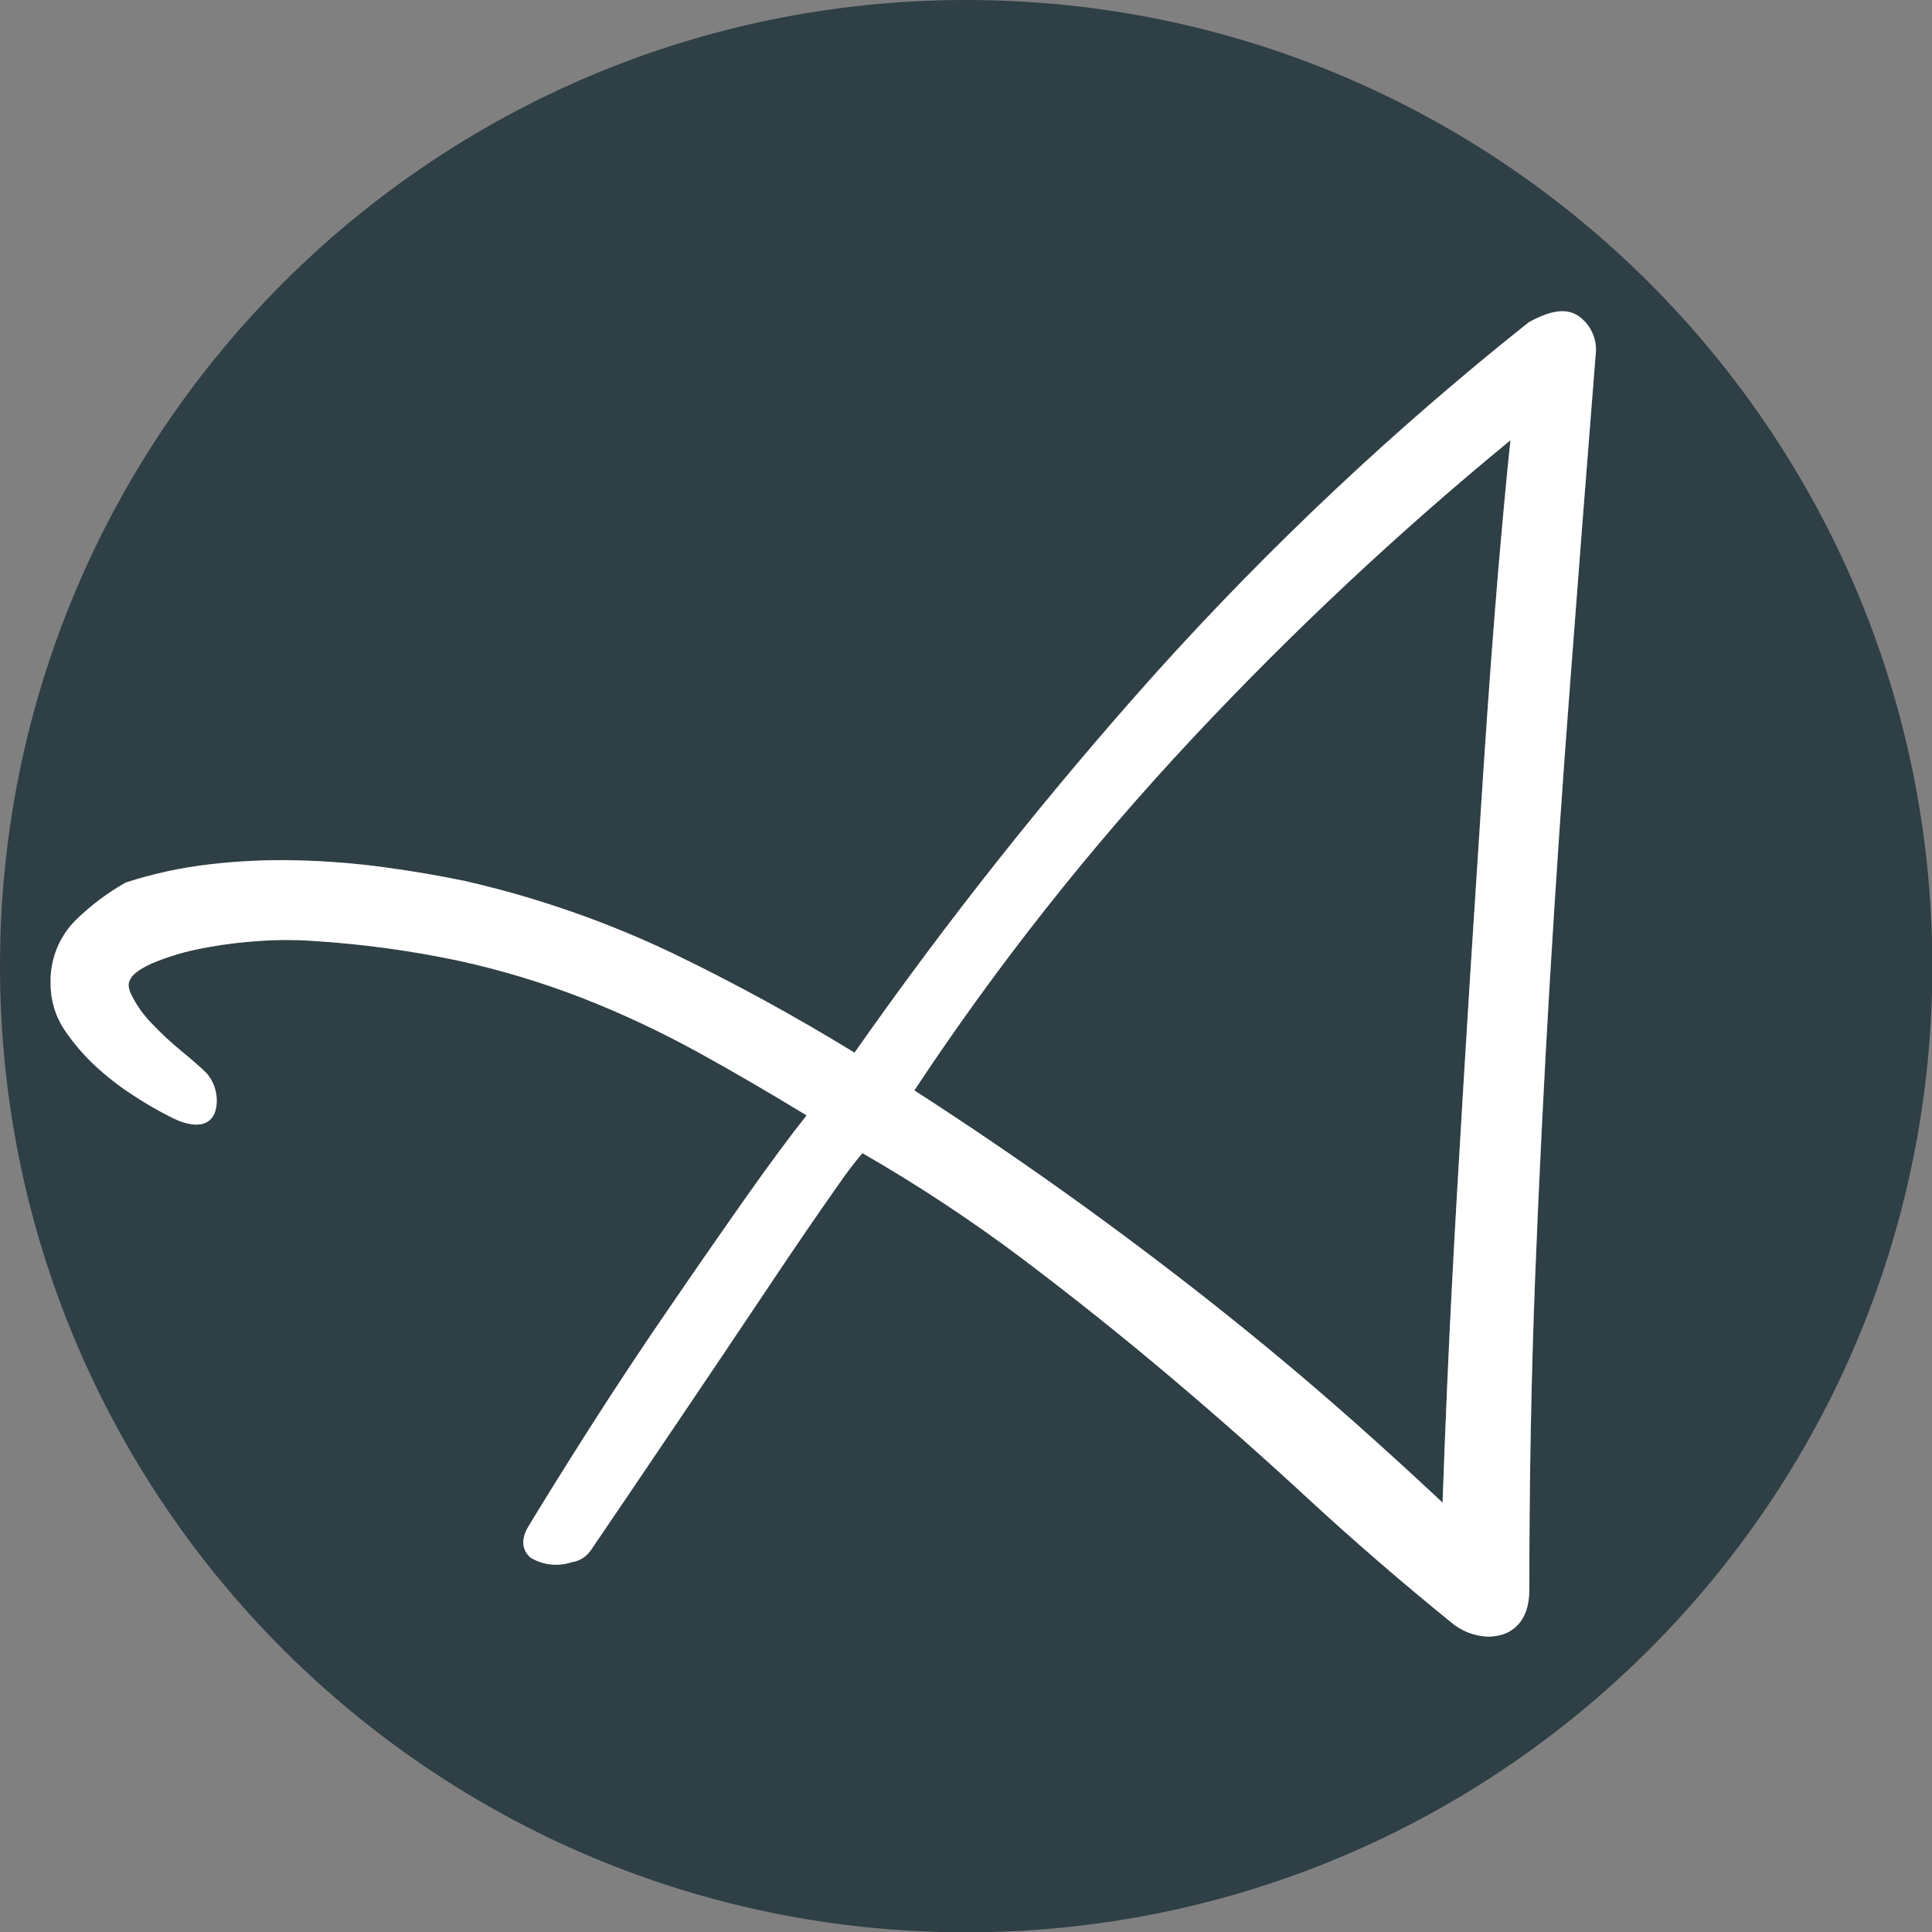
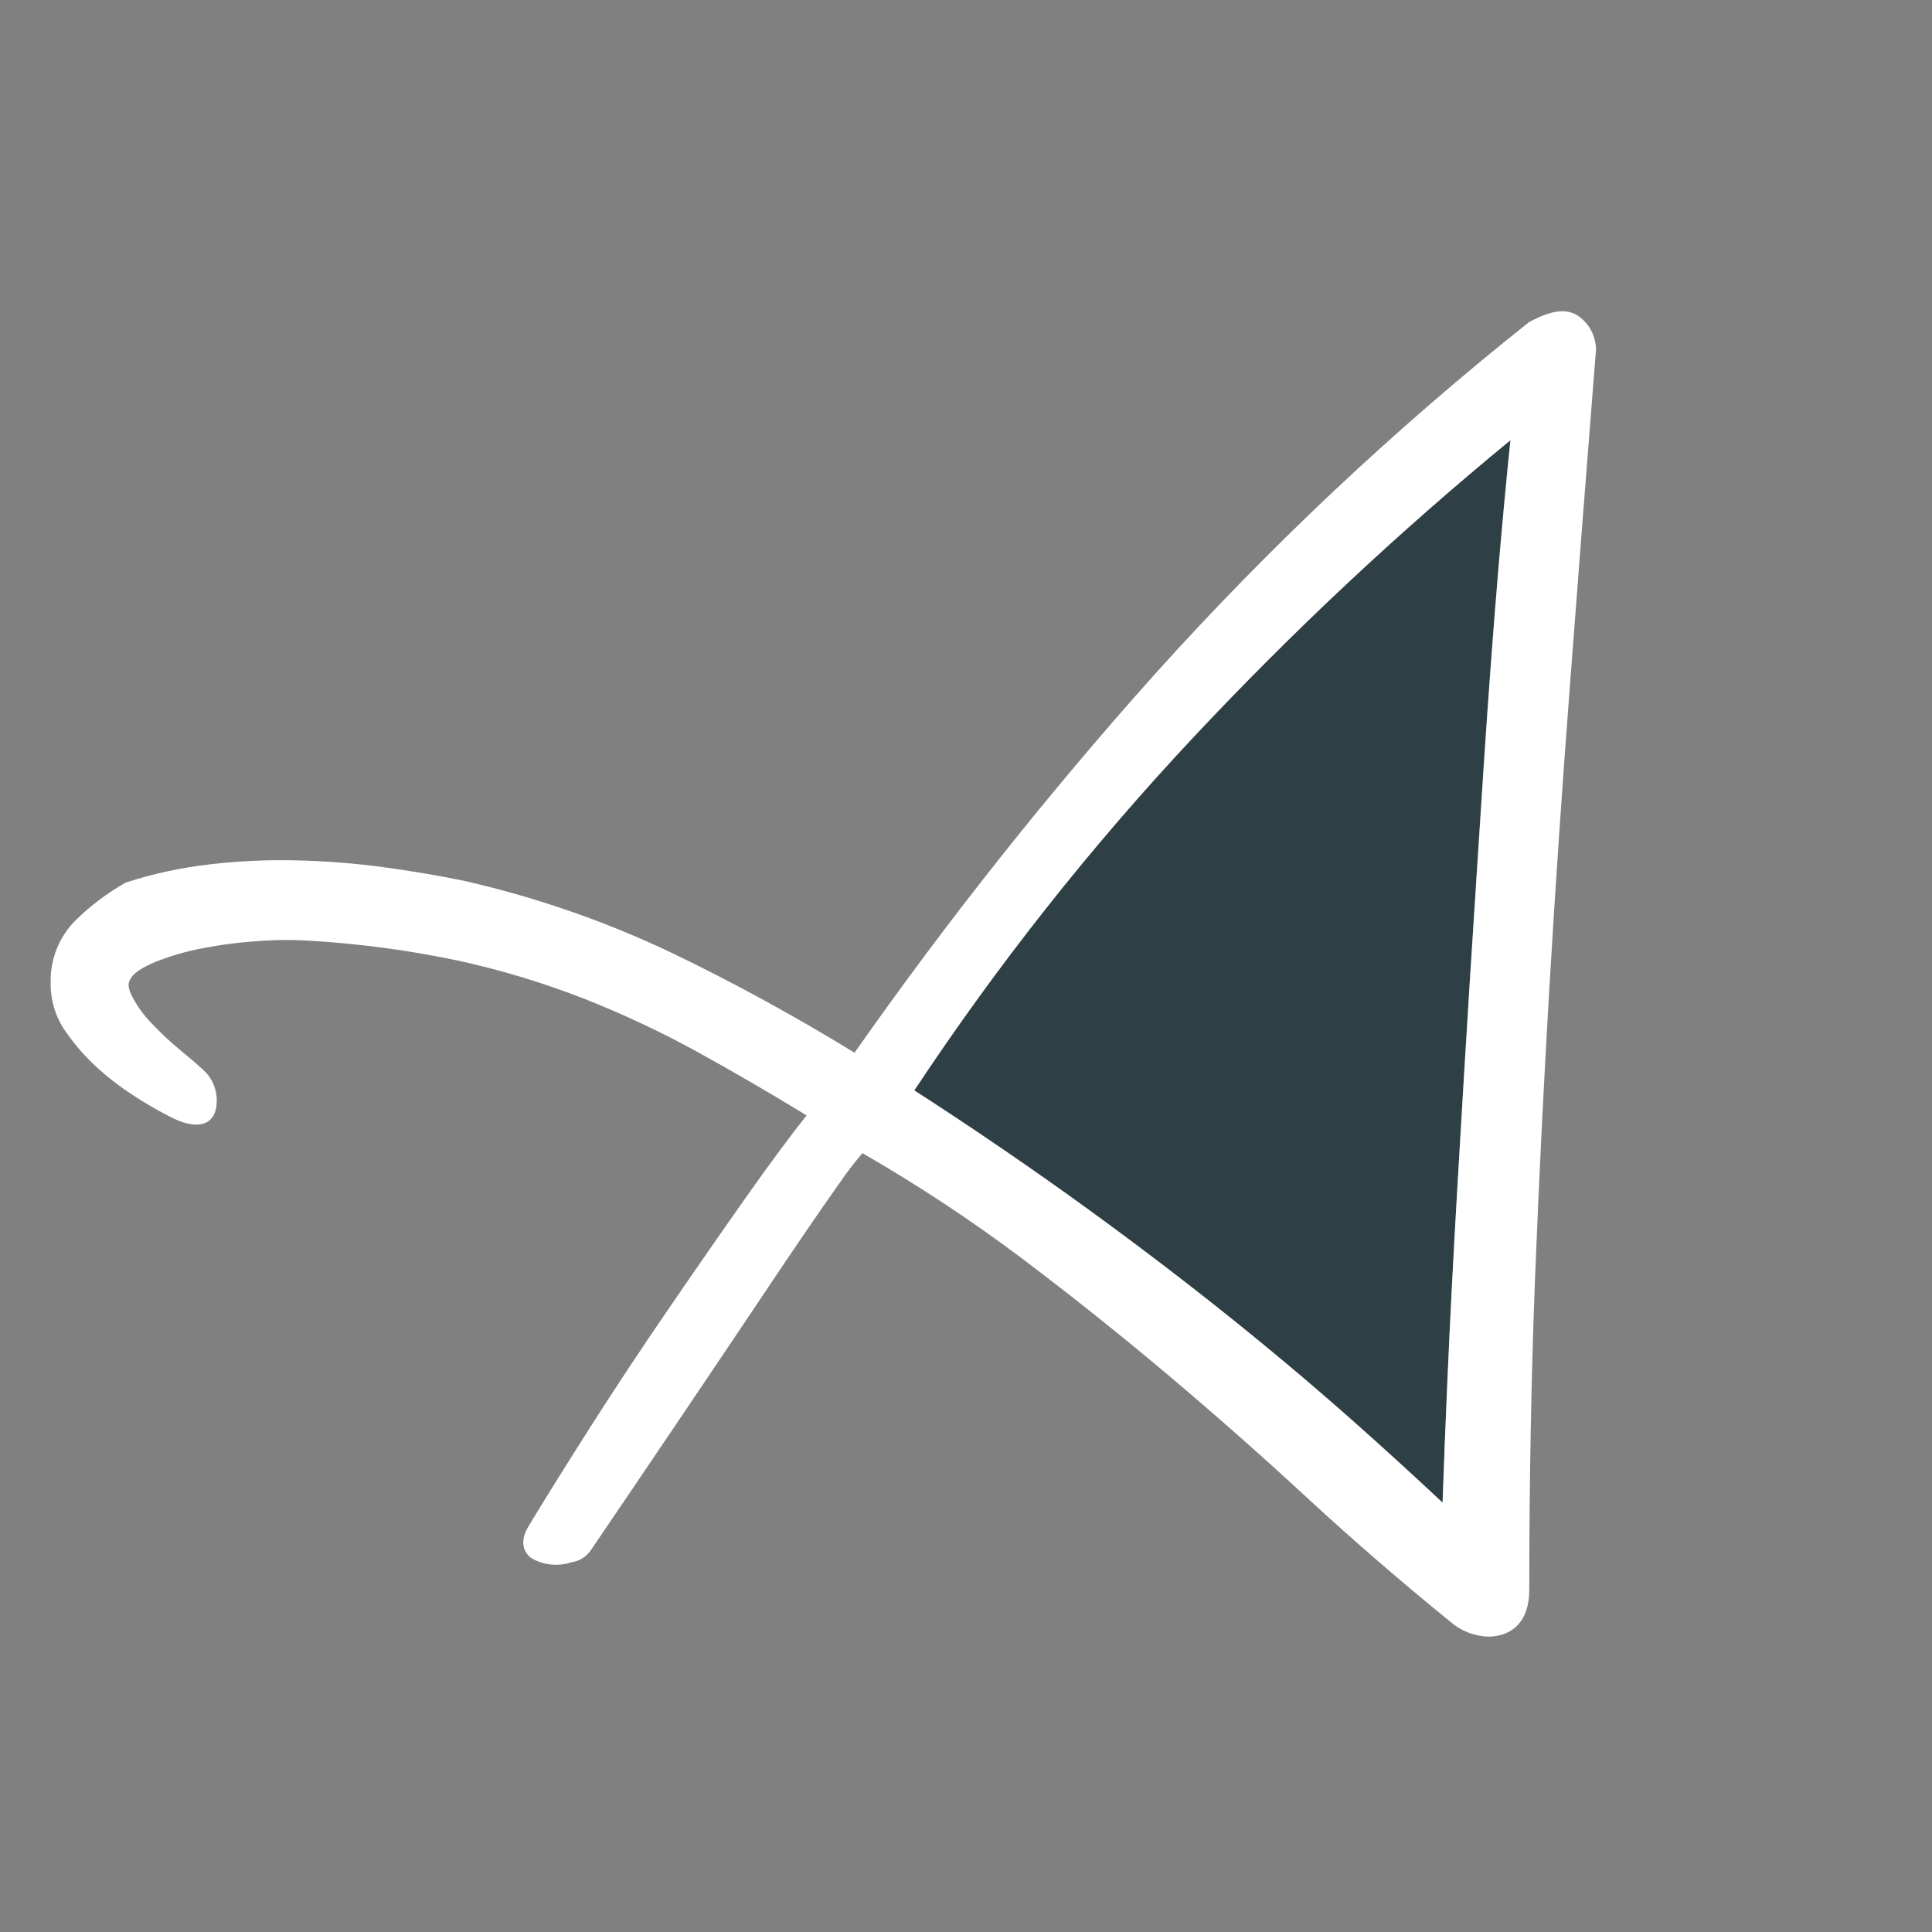
<svg xmlns="http://www.w3.org/2000/svg" xmlns:ns1="http://www.serif.com/" width="100%" height="100%" viewBox="0 0 200 200" version="1.1" xml:space="preserve" style="fill-rule:evenodd;clip-rule:evenodd;stroke-linejoin:round;stroke-miterlimit:2;">
  <rect x="0" y="0" width="200" height="200" fill="#808080" stroke="none" />
  <g transform="matrix(1,0,0,1,-620,-350)">
    <g id="Ebene-1" ns1:id="Ebene 1" transform="matrix(2.039,0,0,2.039,620,350)">
      <g transform="matrix(1,0,0,1,81.011,80.035)">
-         <path d="M0,-61.966C-0.467,-56.14 -0.895,-50.626 -1.284,-45.425C-1.684,-40.196 -2.033,-35.056 -2.326,-30.151C-2.619,-25.246 -2.868,-20.182 -3.068,-15.128C-3.268,-10.113 -3.362,-4.797 -3.362,0.672C-3.362,2.338 -4.277,2.825 -4.821,2.972C-5.027,3.025 -5.238,3.052 -5.451,3.052C-6.155,3.029 -6.829,2.765 -7.361,2.303C-9.887,0.251 -12.312,-1.848 -14.582,-3.942C-16.8,-5.994 -19.155,-8.078 -21.59,-10.142C-24.002,-12.179 -26.525,-14.195 -29.09,-16.131C-31.688,-18.083 -34.402,-19.874 -37.218,-21.495C-37.641,-20.996 -38.038,-20.475 -38.407,-19.935C-39.43,-18.492 -40.663,-16.688 -42.107,-14.524C-43.551,-12.36 -45.088,-10.074 -46.717,-7.666C-48.338,-5.263 -49.776,-3.141 -51.029,-1.302C-51.257,-0.983 -51.607,-0.772 -51.996,-0.721C-52.685,-0.493 -53.438,-0.577 -54.06,-0.951C-54.233,-1.089 -54.744,-1.603 -54.172,-2.545C-53.378,-3.862 -52.352,-5.51 -51.095,-7.489C-49.839,-9.462 -48.484,-11.51 -47.068,-13.573C-45.652,-15.636 -44.277,-17.624 -42.953,-19.5C-41.859,-21.05 -40.889,-22.36 -40.053,-23.409C-42.043,-24.62 -43.901,-25.7 -45.592,-26.628C-47.469,-27.661 -49.412,-28.57 -51.407,-29.351C-53.433,-30.141 -55.518,-30.773 -57.642,-31.241C-60.106,-31.767 -62.605,-32.109 -65.119,-32.265C-66.013,-32.327 -66.909,-32.327 -67.803,-32.265C-68.802,-32.202 -69.797,-32.074 -70.779,-31.881C-71.632,-31.72 -72.466,-31.47 -73.267,-31.135C-74.084,-30.779 -74.3,-30.486 -74.359,-30.375C-74.449,-30.228 -74.579,-30.034 -74.349,-29.55C-74.089,-29.018 -73.747,-28.529 -73.335,-28.103C-72.857,-27.599 -72.349,-27.124 -71.814,-26.682C-71.229,-26.204 -70.797,-25.825 -70.523,-25.55C-70.113,-25.075 -69.934,-24.444 -70.033,-23.825C-70.171,-22.93 -70.995,-22.6 -72.433,-23.37C-73.063,-23.691 -73.674,-24.047 -74.265,-24.435C-74.951,-24.878 -75.596,-25.38 -76.194,-25.935C-76.773,-26.475 -77.288,-27.079 -77.732,-27.735C-78.201,-28.432 -78.449,-29.254 -78.443,-30.094C-78.485,-31.287 -78.034,-32.444 -77.197,-33.294C-76.429,-34.051 -75.565,-34.703 -74.627,-35.235C-73.236,-35.685 -71.804,-35.995 -70.351,-36.161C-68.891,-36.329 -67.421,-36.396 -65.951,-36.361C-64.468,-36.325 -62.988,-36.209 -61.518,-36.011C-60.047,-35.811 -58.665,-35.577 -57.408,-35.311C-53.745,-34.476 -50.187,-33.235 -46.799,-31.611C-43.661,-30.094 -40.602,-28.42 -37.633,-26.596C-32.939,-33.29 -27.854,-39.701 -22.404,-45.796C-16.579,-52.275 -10.224,-58.255 -3.404,-63.676C-2.044,-64.429 -1.258,-64.376 -0.677,-63.847C-0.151,-63.375 0.102,-62.669 -0.004,-61.97M-31.957,-80.035C-59.048,-80.036 -81.01,-58.076 -81.011,-30.985C-81.012,-3.894 -59.052,18.068 -31.961,18.069C-4.87,18.07 17.092,-3.89 17.093,-30.981L17.093,-30.983C17.095,-58.072 -4.864,-80.033 -31.953,-80.035L-31.957,-80.035Z" style="fill:rgb(46,63,69);fill-rule:nonzero;" />
-       </g>
+         </g>
      <g transform="matrix(1,0,0,1,46.419,43.278)">
        <path d="M0,12.081C2.59,13.753 5.148,15.486 7.61,17.243C10.263,19.136 12.855,21.085 15.317,23.036C17.717,24.941 20.025,26.872 22.178,28.777C23.825,30.236 25.378,31.655 26.822,33.01C26.884,31.181 26.967,29.094 27.071,26.751C27.204,23.724 27.369,20.499 27.566,17.076C27.763,13.653 27.978,10.101 28.211,6.422C28.44,2.741 28.67,-0.859 28.903,-4.378C29.136,-7.897 29.384,-11.221 29.647,-14.35C29.851,-16.769 30.055,-18.962 30.26,-20.929C24.571,-16.251 19.193,-11.207 14.16,-5.829C8.945,-0.268 4.208,5.723 0,12.081" style="fill:rgb(46,63,69);fill-rule:nonzero;" />
      </g>
      <g transform="matrix(1,0,0,1,76.686,76.36)">
        <path d="M0,-54.011C-0.204,-52.044 -0.409,-49.851 -0.616,-47.432C-0.879,-44.303 -1.126,-40.979 -1.357,-37.46C-1.588,-33.941 -1.821,-30.341 -2.057,-26.66C-2.286,-22.977 -2.5,-19.425 -2.7,-16.005C-2.9,-12.585 -3.067,-9.36 -3.2,-6.33C-3.302,-3.987 -3.384,-1.901 -3.447,-0.071C-4.89,-1.426 -6.447,-2.847 -8.091,-4.304C-10.244,-6.209 -12.55,-8.14 -14.954,-10.047C-17.416,-11.999 -20.009,-13.947 -22.654,-15.839C-25.118,-17.595 -27.676,-19.331 -30.266,-21.001C-26.06,-27.359 -21.325,-33.351 -16.112,-38.914C-11.075,-44.291 -5.693,-49.334 0,-54.011M0.925,-59.992C-5.895,-54.57 -12.25,-48.589 -18.075,-42.11C-23.523,-36.017 -28.607,-29.607 -33.3,-22.914C-36.3,-24.752 -39.377,-26.437 -42.468,-27.929C-45.855,-29.552 -49.413,-30.793 -53.075,-31.629C-54.335,-31.892 -55.714,-32.129 -57.186,-32.329C-58.656,-32.528 -60.136,-32.645 -61.619,-32.679C-63.089,-32.715 -64.559,-32.648 -66.019,-32.479C-67.472,-32.314 -68.904,-32.005 -70.295,-31.555C-71.235,-31.026 -72.1,-30.375 -72.868,-29.617C-73.706,-28.767 -74.156,-27.61 -74.114,-26.417C-74.12,-25.577 -73.872,-24.754 -73.401,-24.058C-72.956,-23.403 -72.441,-22.799 -71.863,-22.258C-71.265,-21.703 -70.62,-21.201 -69.935,-20.758C-69.346,-20.37 -68.736,-20.014 -68.108,-19.692C-66.672,-18.924 -65.846,-19.254 -65.708,-20.147C-65.609,-20.768 -65.789,-21.4 -66.2,-21.876C-66.473,-22.149 -66.906,-22.528 -67.491,-23.008C-68.028,-23.449 -68.536,-23.923 -69.012,-24.429C-69.424,-24.855 -69.767,-25.342 -70.028,-25.874C-70.256,-26.36 -70.128,-26.554 -70.038,-26.701C-69.979,-26.81 -69.763,-27.101 -68.946,-27.461C-68.144,-27.794 -67.311,-28.044 -66.458,-28.207C-65.475,-28.399 -64.48,-28.527 -63.48,-28.589C-62.587,-28.652 -61.691,-28.652 -60.798,-28.589C-58.284,-28.434 -55.785,-28.092 -53.321,-27.566C-51.197,-27.097 -49.112,-26.465 -47.085,-25.676C-45.091,-24.893 -43.15,-23.983 -41.273,-22.951C-39.584,-22.024 -37.724,-20.944 -35.736,-19.732C-36.568,-18.682 -37.536,-17.372 -38.636,-15.823C-39.96,-13.947 -41.332,-11.971 -42.751,-9.896C-44.168,-7.832 -45.521,-5.785 -46.778,-3.81C-48.035,-1.835 -49.06,-0.185 -49.856,1.132C-50.427,2.073 -49.917,2.587 -49.742,2.726C-49.121,3.101 -48.367,3.185 -47.678,2.956C-47.289,2.904 -46.939,2.694 -46.711,2.375C-45.458,0.534 -44.022,-1.588 -42.401,-3.989C-40.78,-6.39 -39.244,-8.675 -37.793,-10.843C-36.346,-13.01 -35.113,-14.813 -34.093,-16.254C-33.724,-16.795 -33.326,-17.316 -32.902,-17.815C-30.086,-16.194 -27.373,-14.403 -24.776,-12.451C-22.212,-10.515 -19.689,-8.499 -17.276,-6.462C-14.84,-4.403 -12.485,-2.319 -10.264,-0.262C-7.995,1.832 -5.571,3.929 -3.045,5.981C-2.514,6.443 -1.84,6.709 -1.136,6.732C-0.923,6.732 -0.71,6.705 -0.504,6.651C0.039,6.509 0.955,6.021 0.955,4.356C0.955,-1.117 1.055,-6.433 1.247,-11.444C1.447,-16.5 1.699,-21.556 1.991,-26.469C2.283,-31.382 2.631,-36.512 3.033,-41.743C3.426,-46.934 3.854,-52.448 4.317,-58.284C4.424,-58.983 4.171,-59.688 3.644,-60.16C3.064,-60.69 2.277,-60.743 0.917,-59.99" style="fill:white;fill-rule:nonzero;" />
      </g>
    </g>
  </g>
</svg>